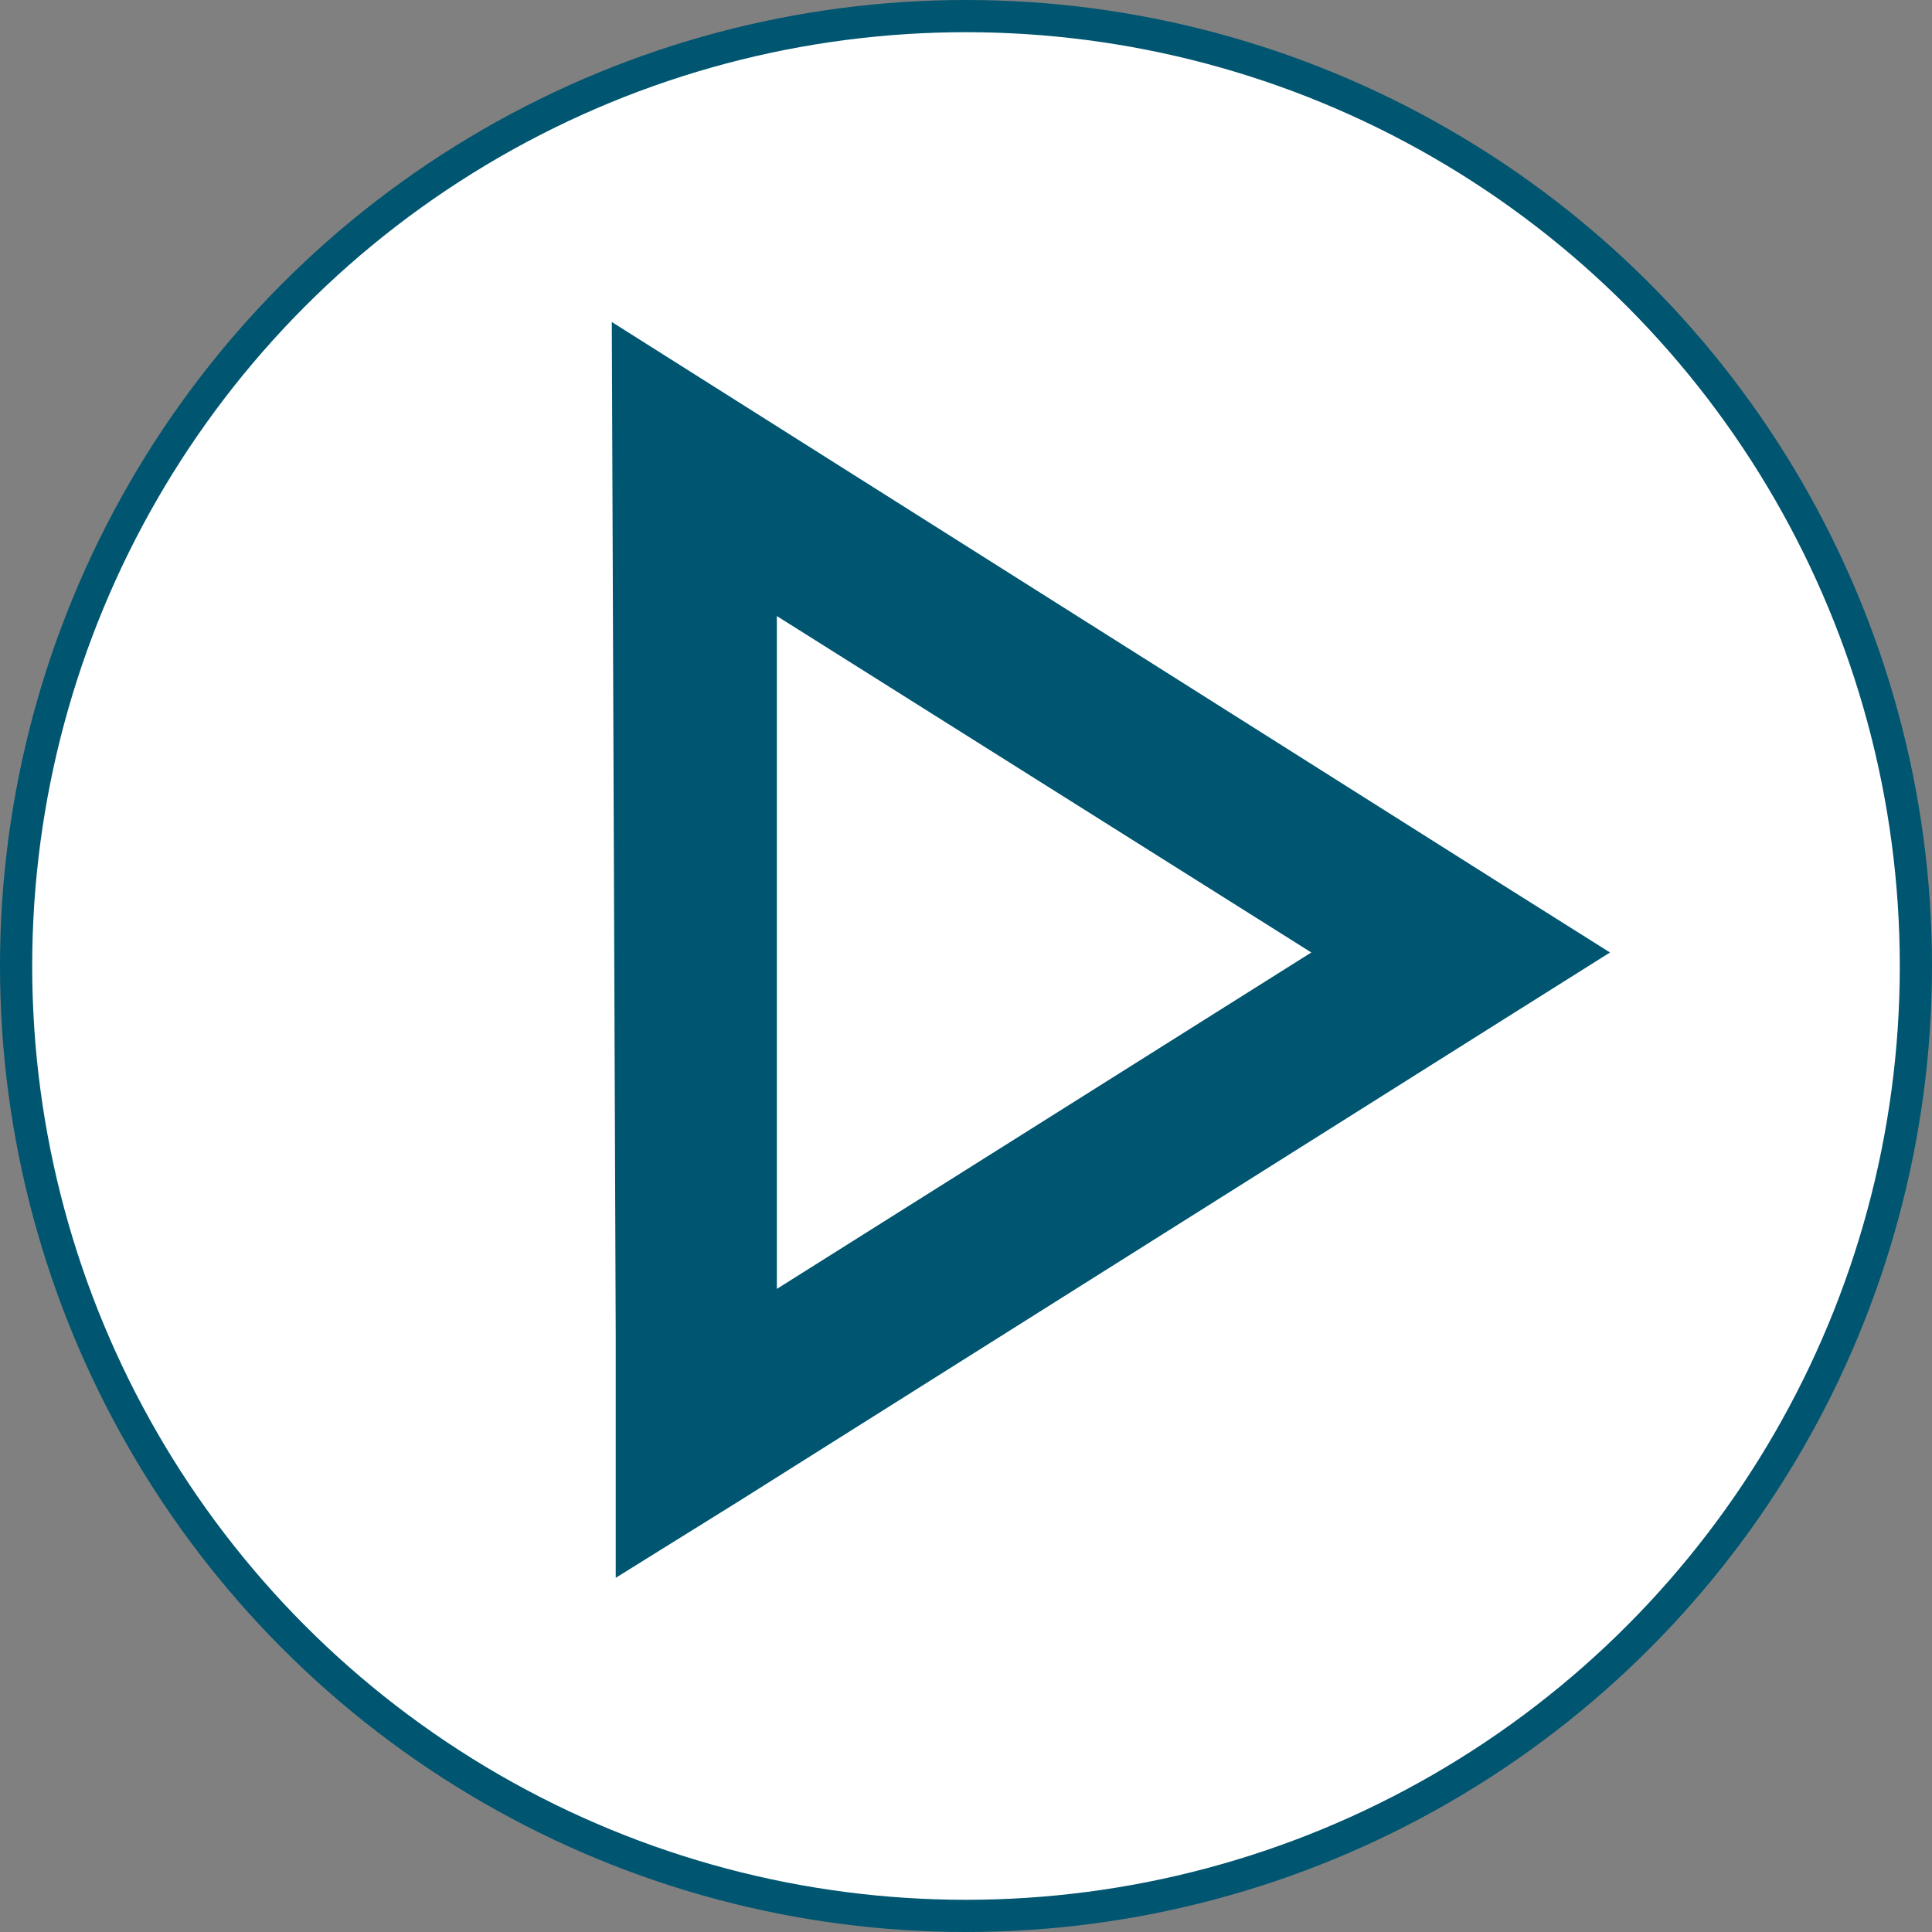
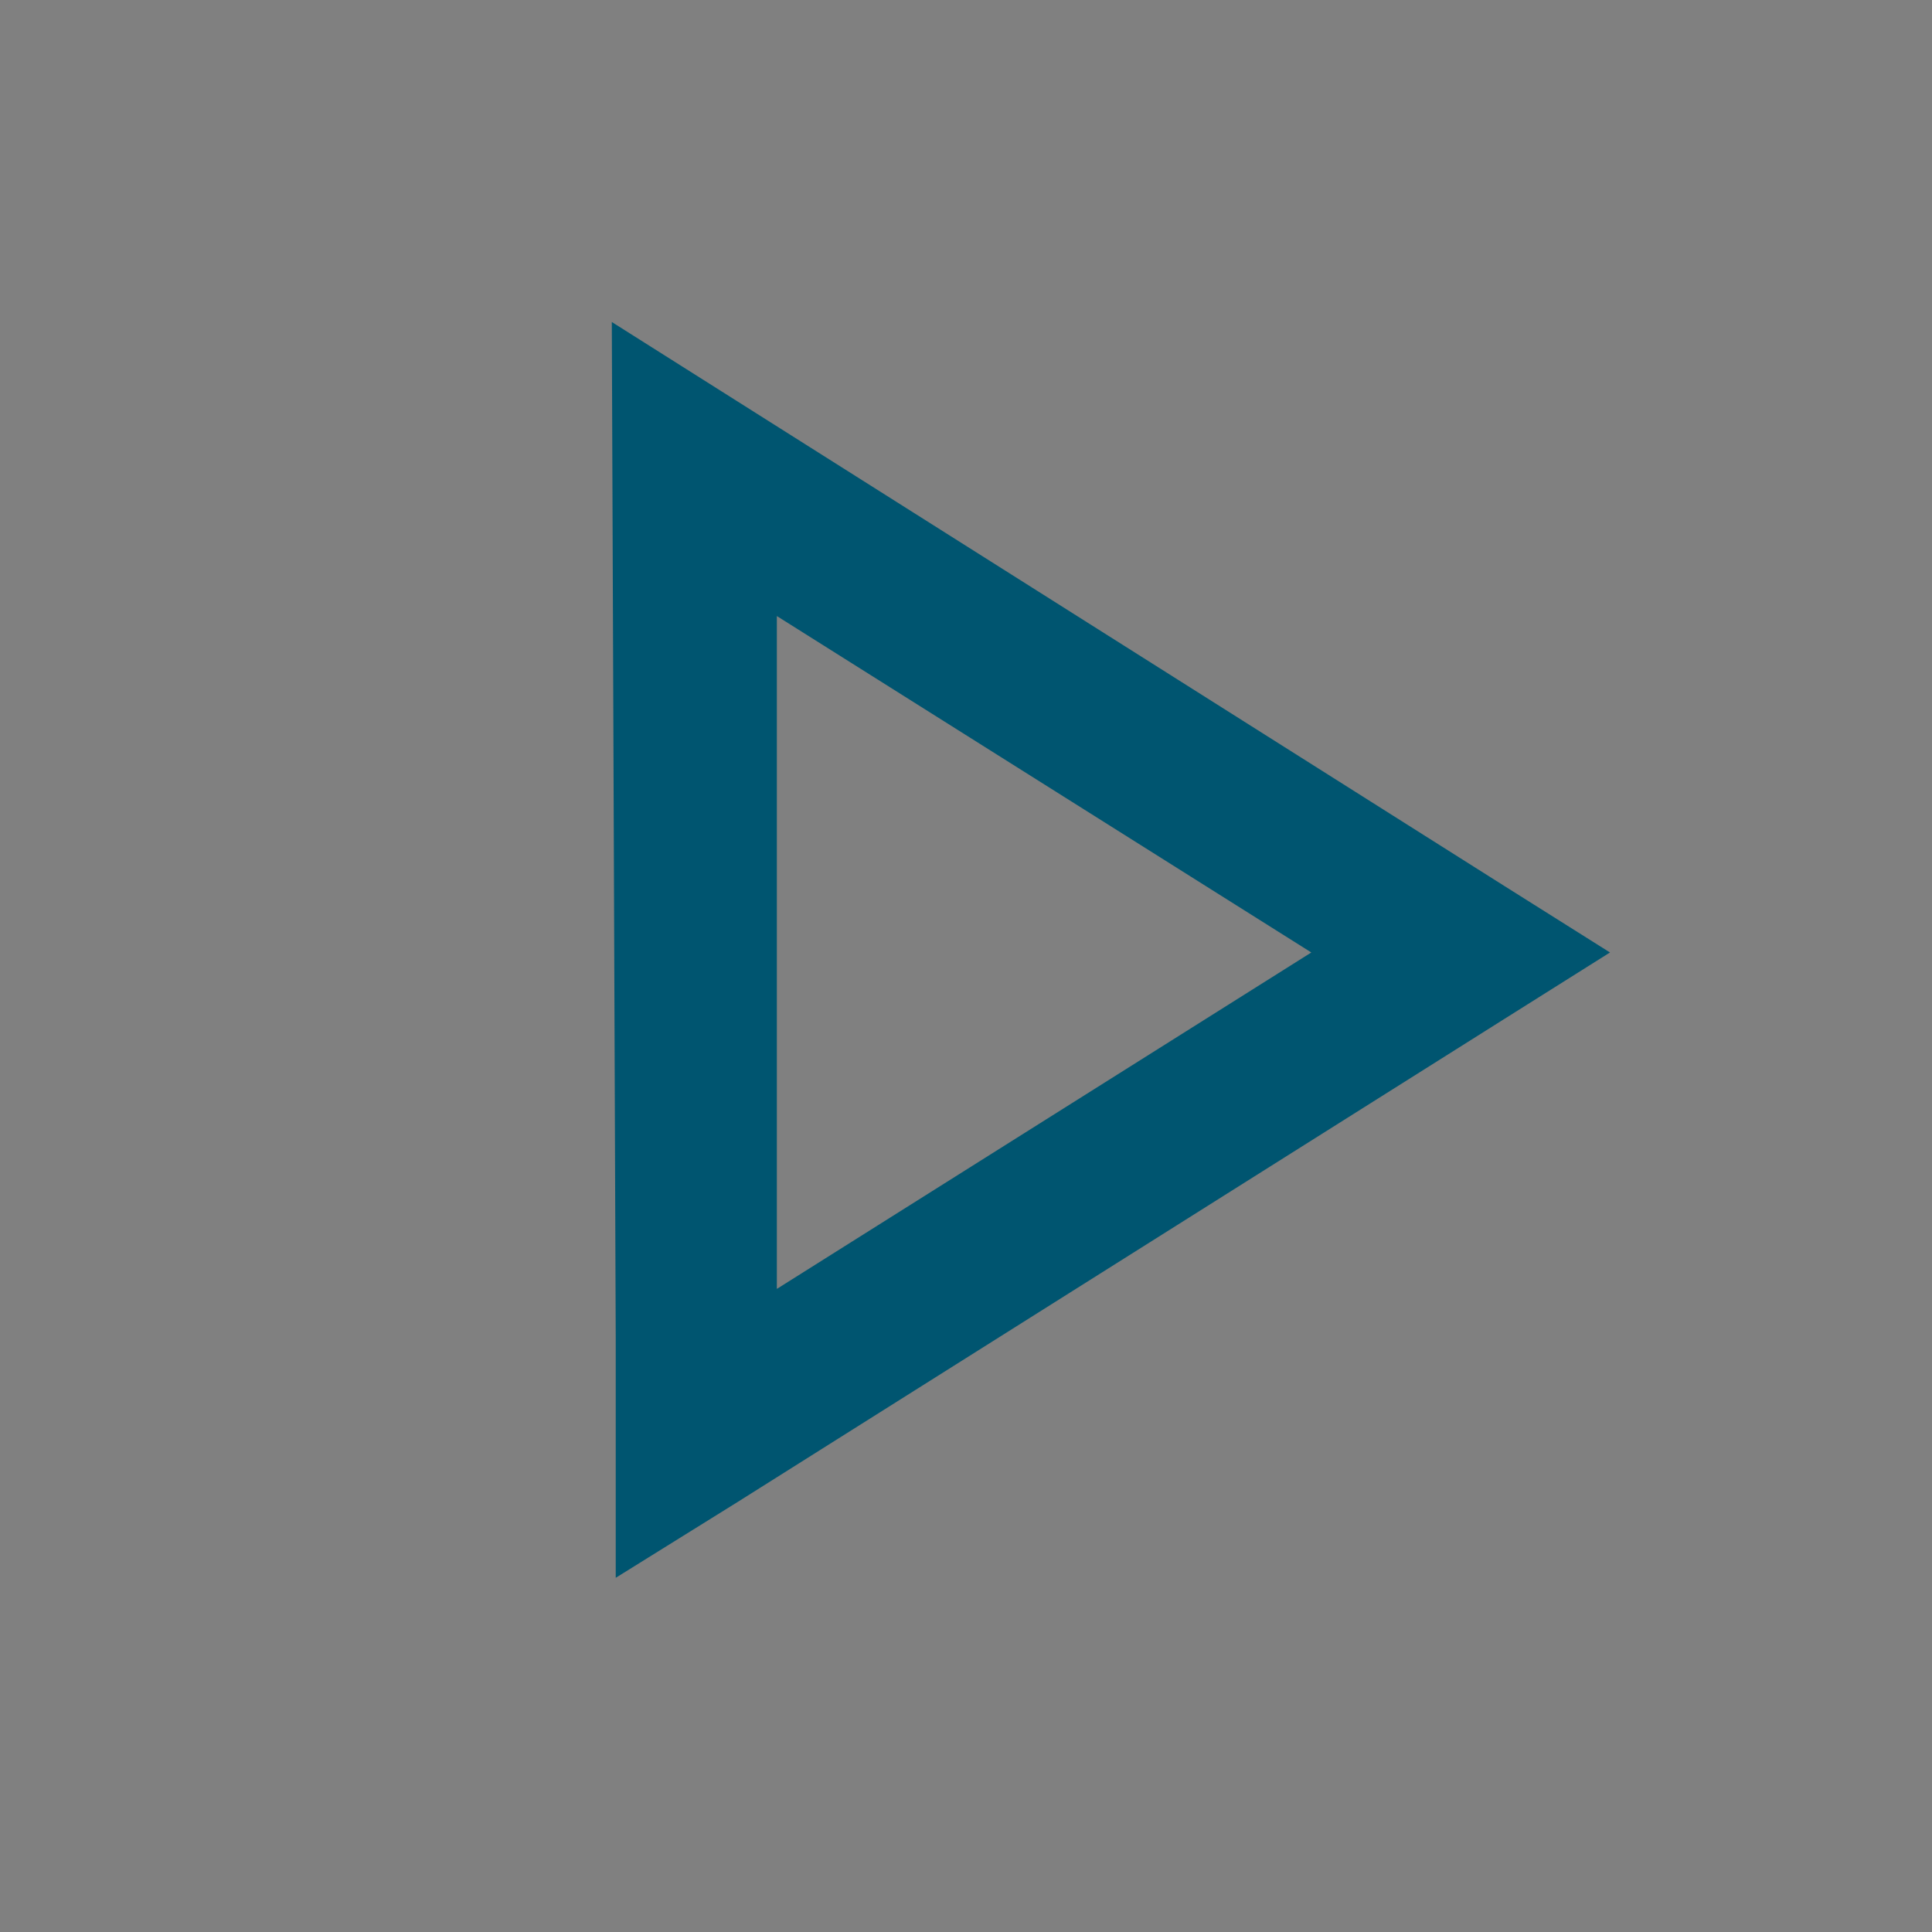
<svg xmlns="http://www.w3.org/2000/svg" width="60" height="60" viewBox="0 0 60 60" fill="none">
  <rect x="0" y="0" width="60" height="60" fill="#808080" stroke="none" />
-   <circle cx="30" cy="30" r="29.5" transform="matrix(-1 0 0 1 60 0)" fill="white" stroke="#005570" />
-   <path d="M46.705 27.506L19 10L19.122 41.543V49L22.905 46.647L46.705 31.653L50 29.58L46.705 27.506ZM24.126 40.028V19.132L40.724 29.58L24.126 40.028Z" fill="#005570" />
+   <path d="M46.705 27.506L19 10L19.122 41.543V49L22.905 46.647L46.705 31.653L50 29.58L46.705 27.506M24.126 40.028V19.132L40.724 29.58L24.126 40.028Z" fill="#005570" />
</svg>